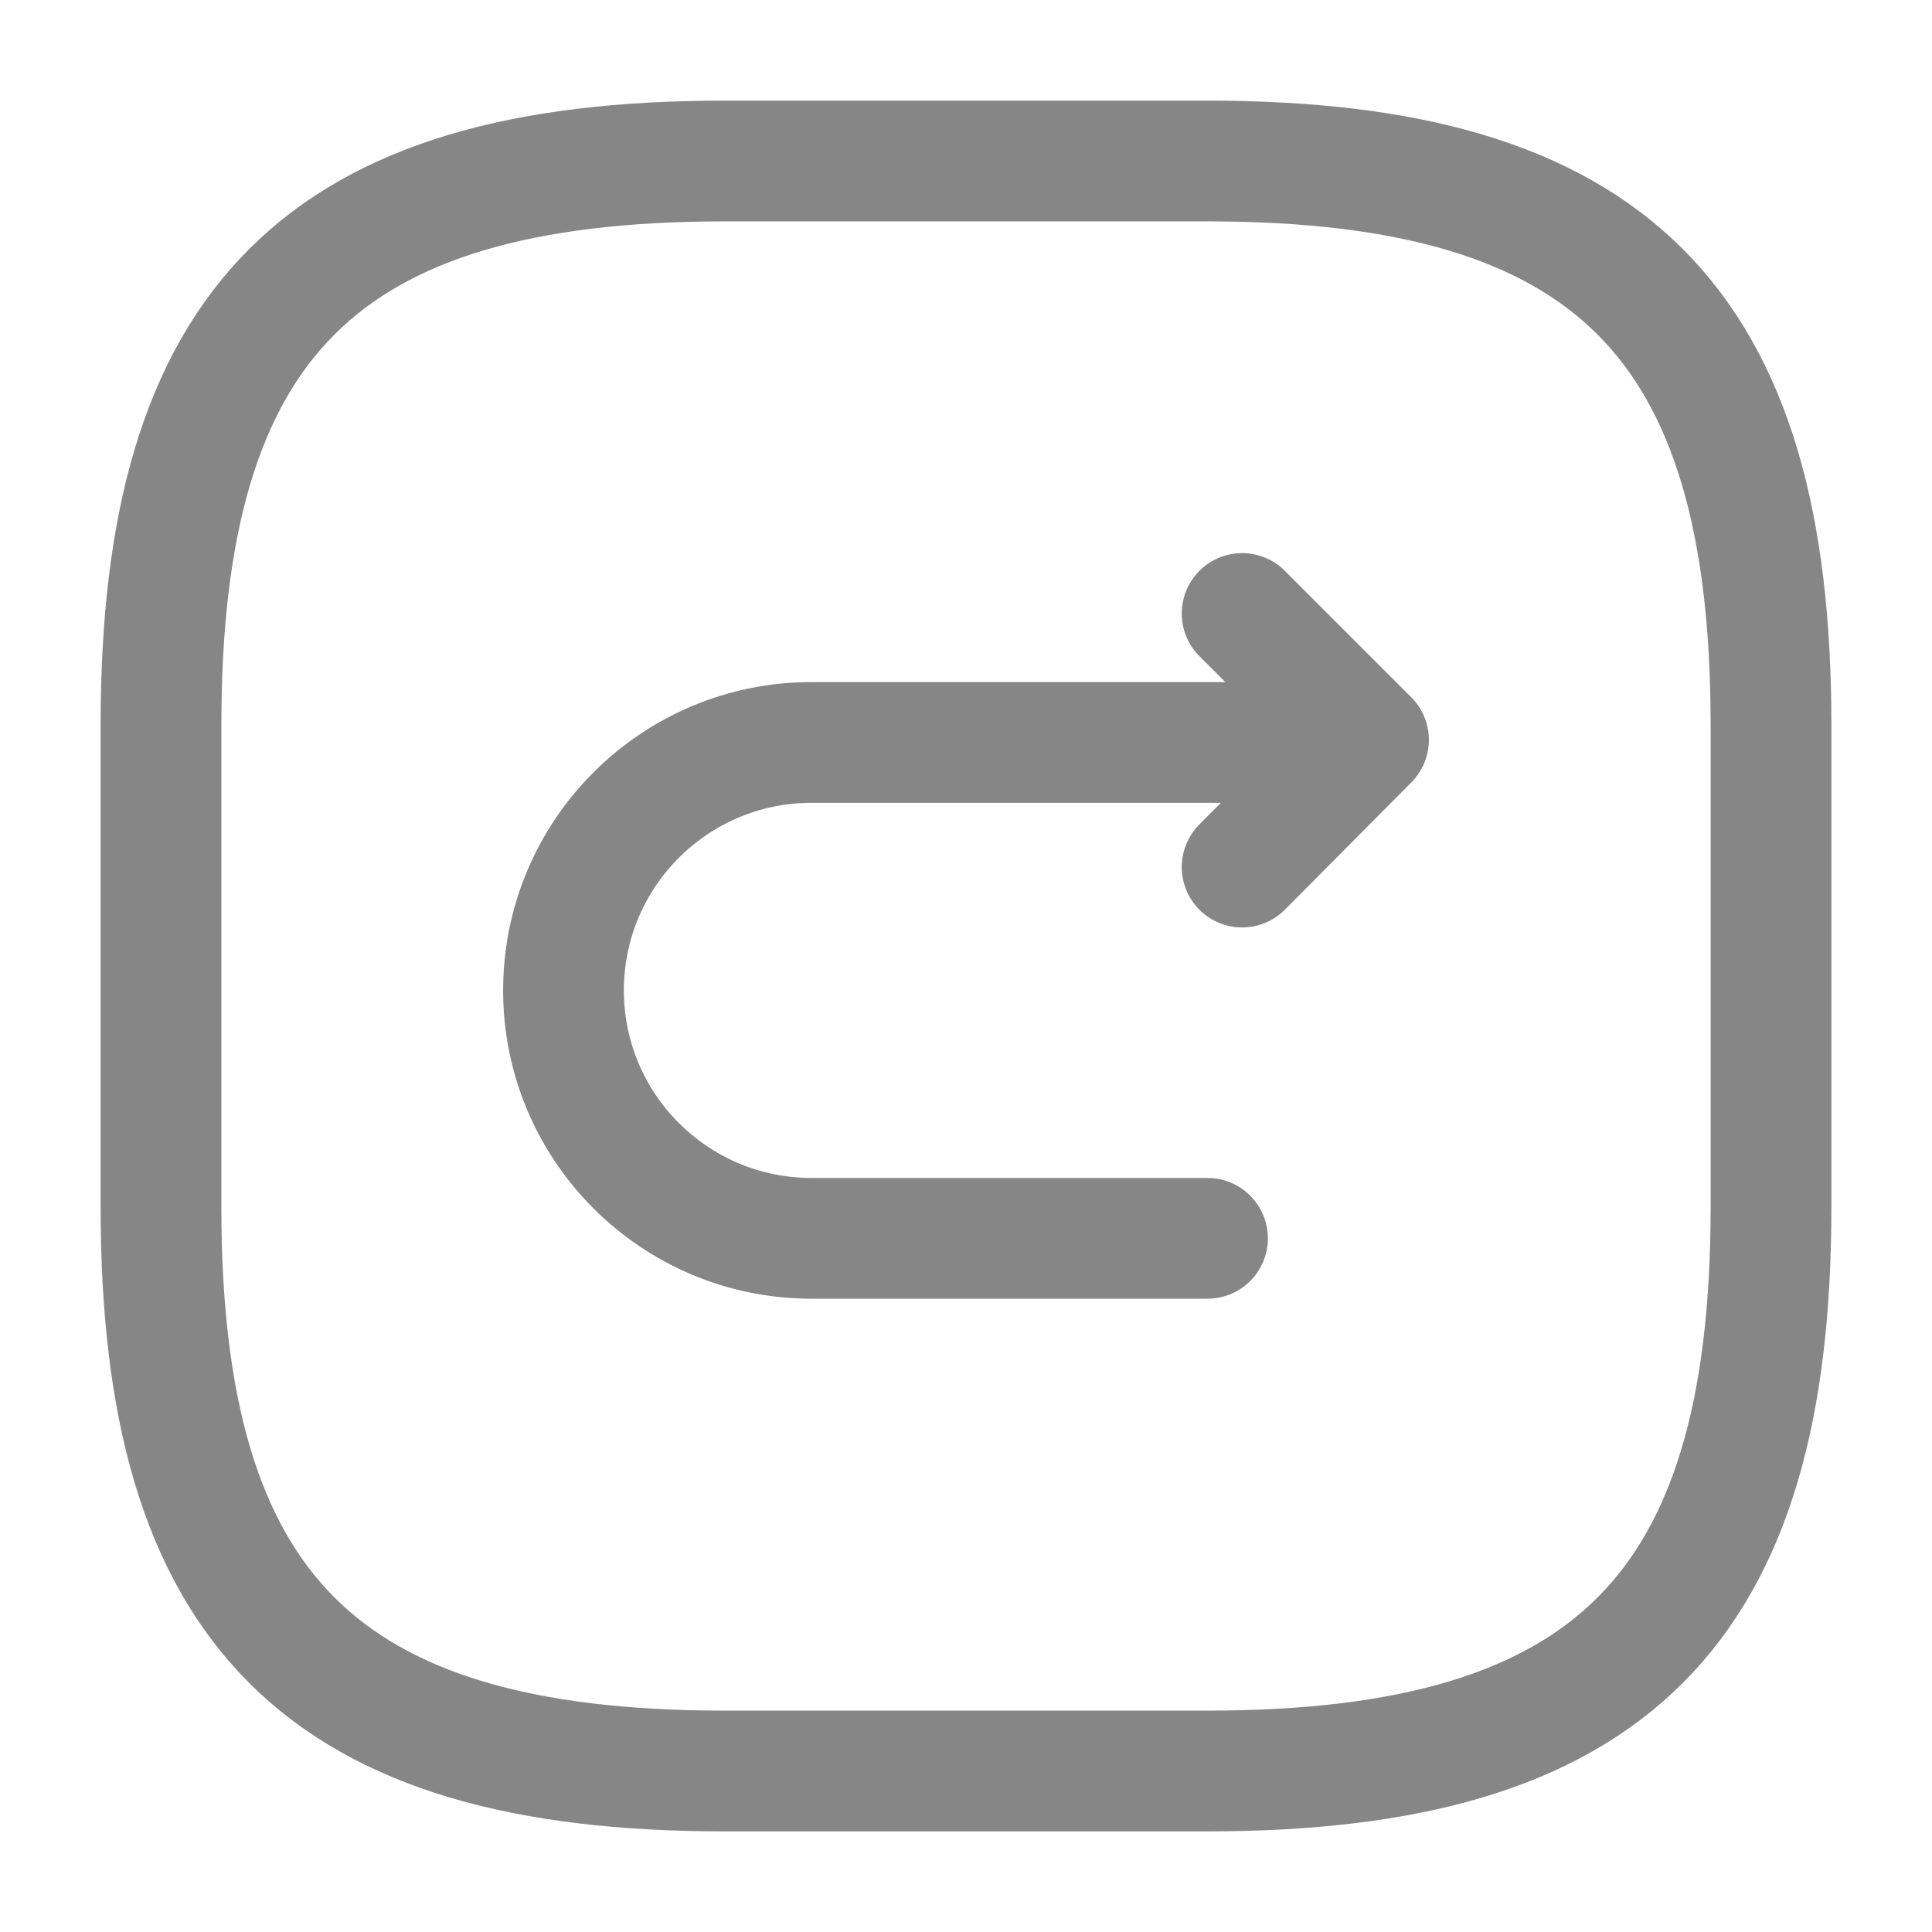
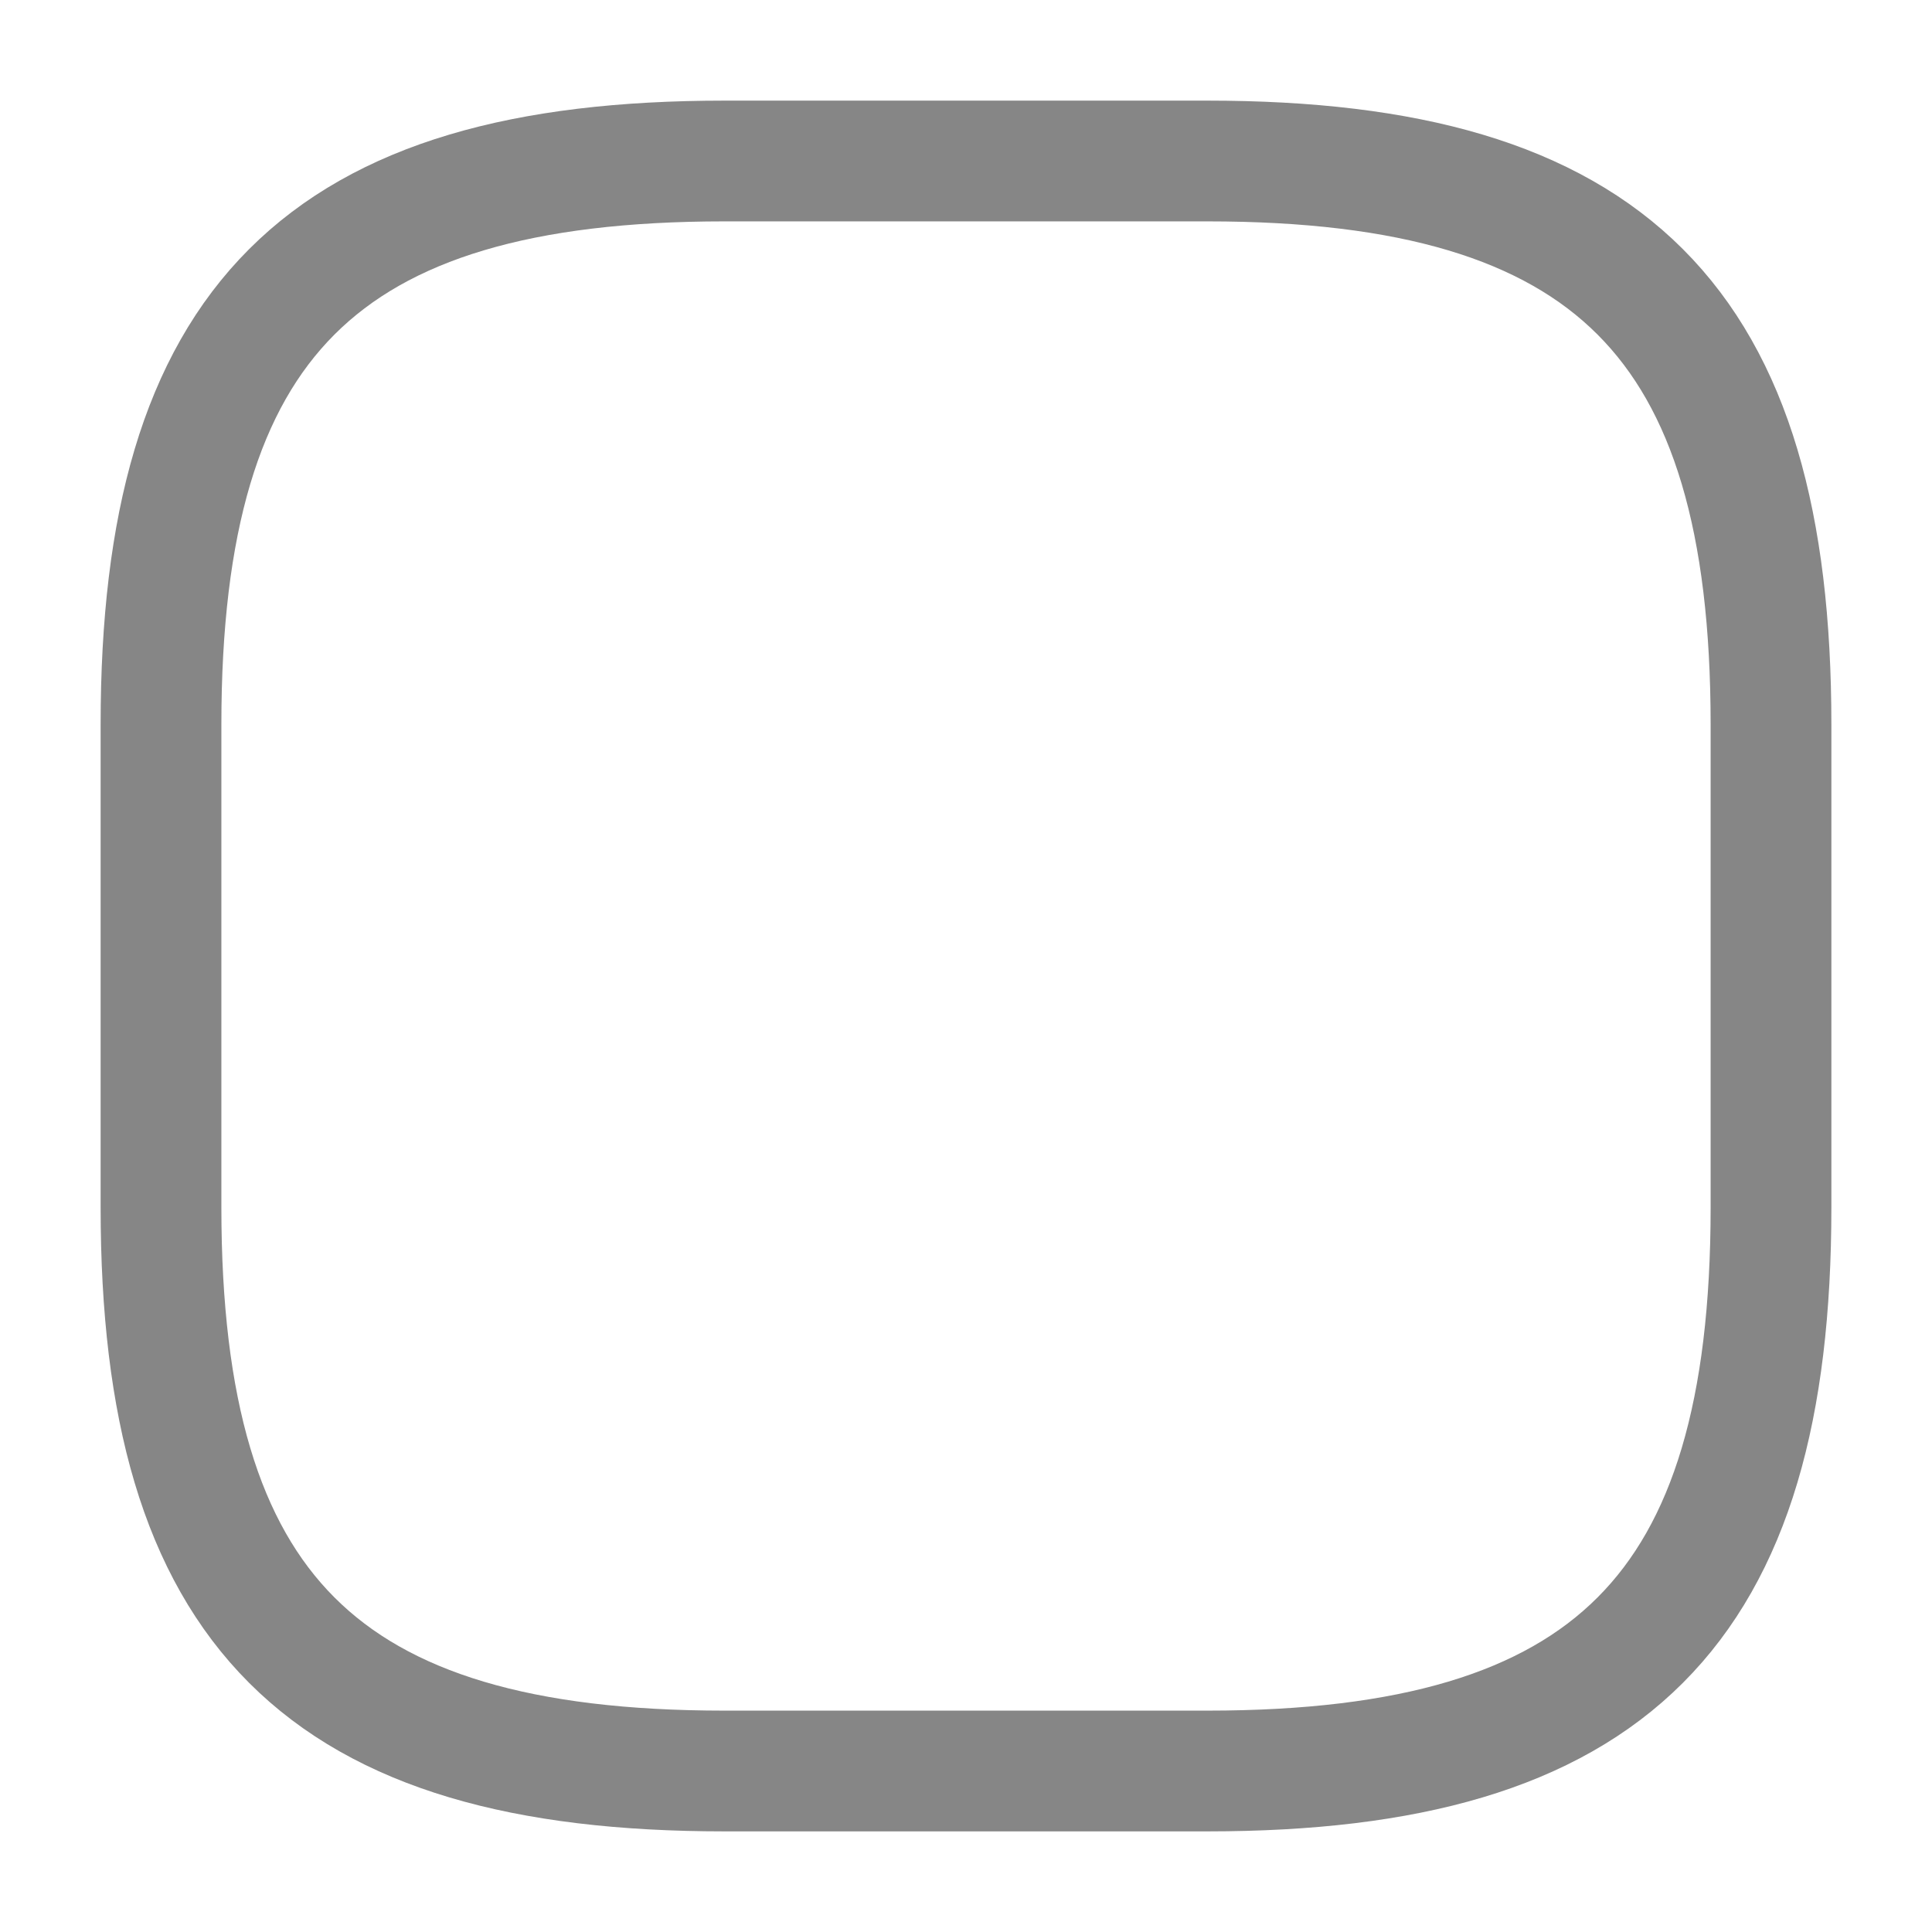
<svg xmlns="http://www.w3.org/2000/svg" width="24" height="24" viewBox="0 0 24 24" fill="none">
  <path d="M9 22H15C20 22 22 20 22 15V9C22 4 20 2 15 2H9C4 2 2 4 2 9V15C2 20 4 22 9 22Z" stroke="#868686" stroke-width="1.5" stroke-linecap="round" stroke-linejoin="round" />
-   <path d="M15 15.383H10.08C8.38 15.383 7 14.003 7 12.303C7 10.603 8.38 9.223 10.08 9.223H16.85" stroke="#868686" stroke-width="1.5" stroke-miterlimit="10" stroke-linecap="round" stroke-linejoin="round" />
-   <path d="M15.43 10.771L17 9.191L15.43 7.621" stroke="#868686" stroke-width="1.5" stroke-linecap="round" stroke-linejoin="round" />
</svg>